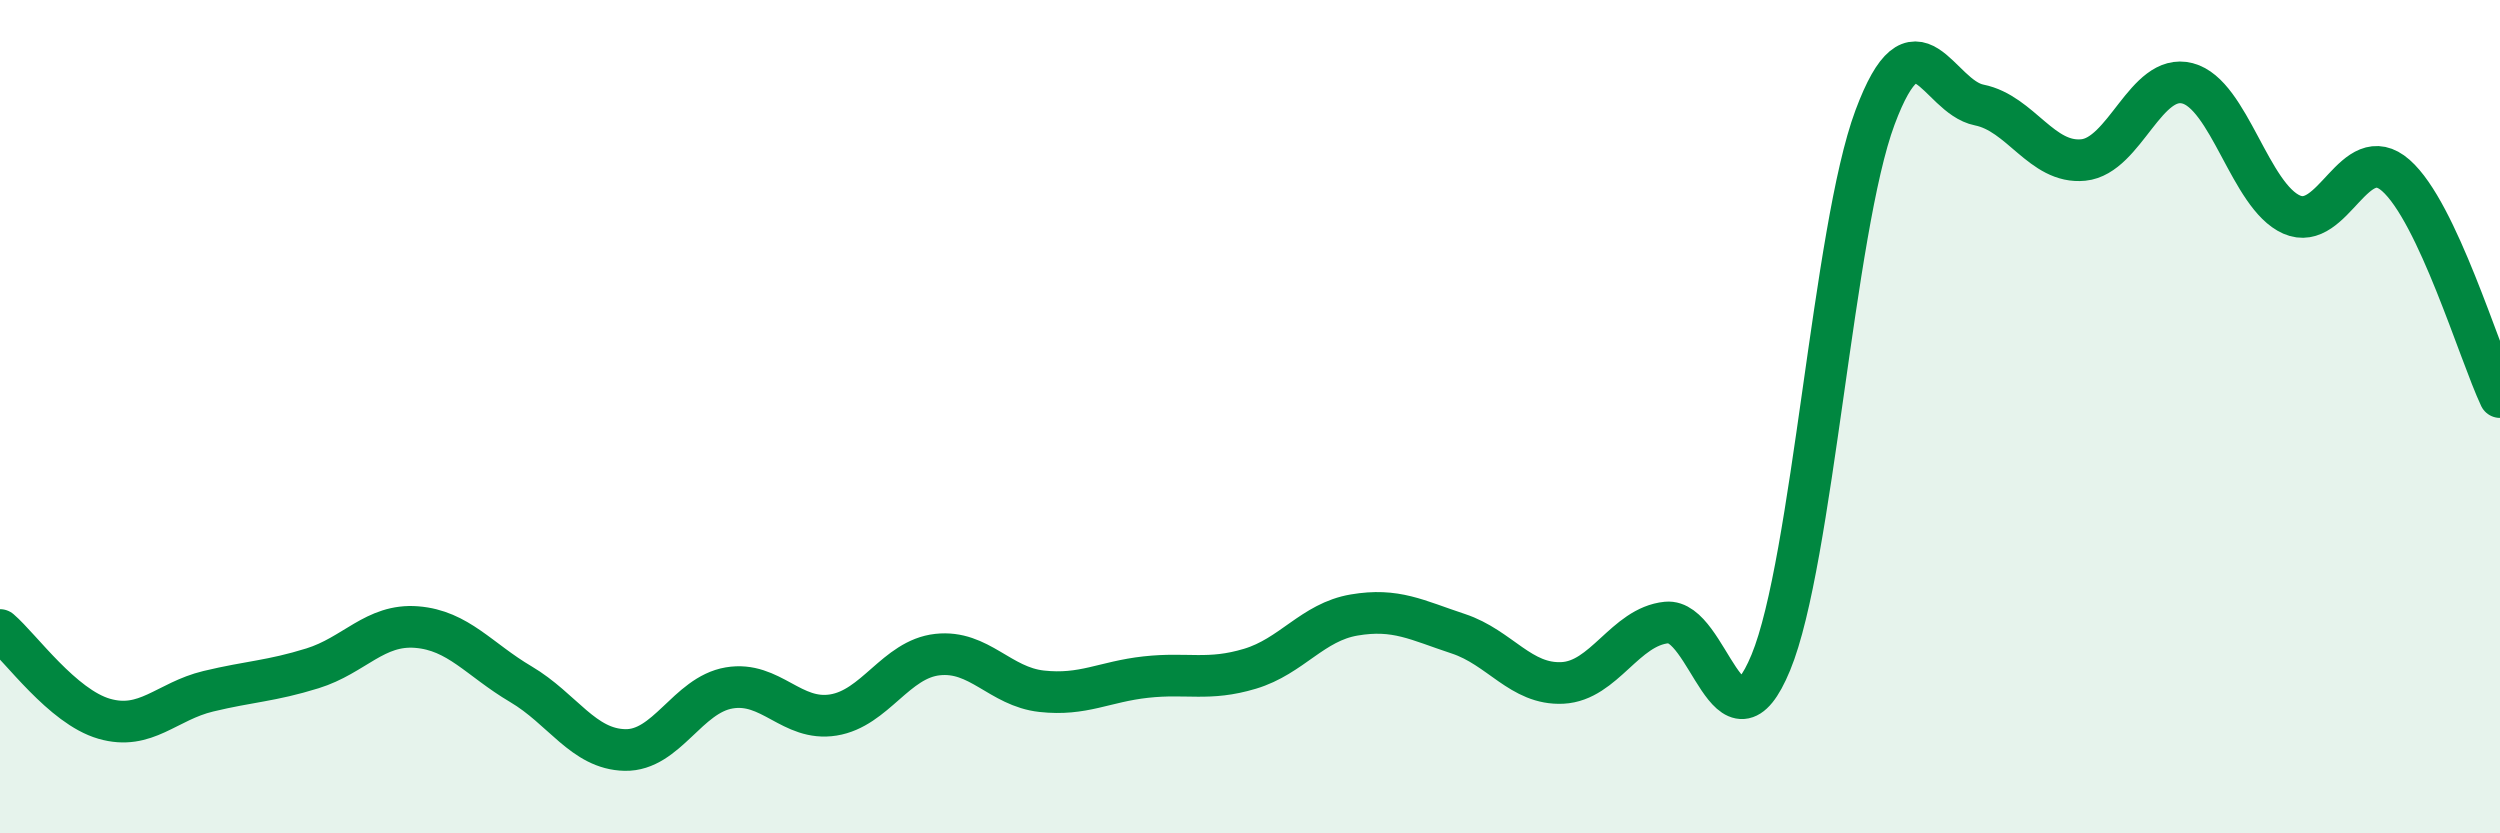
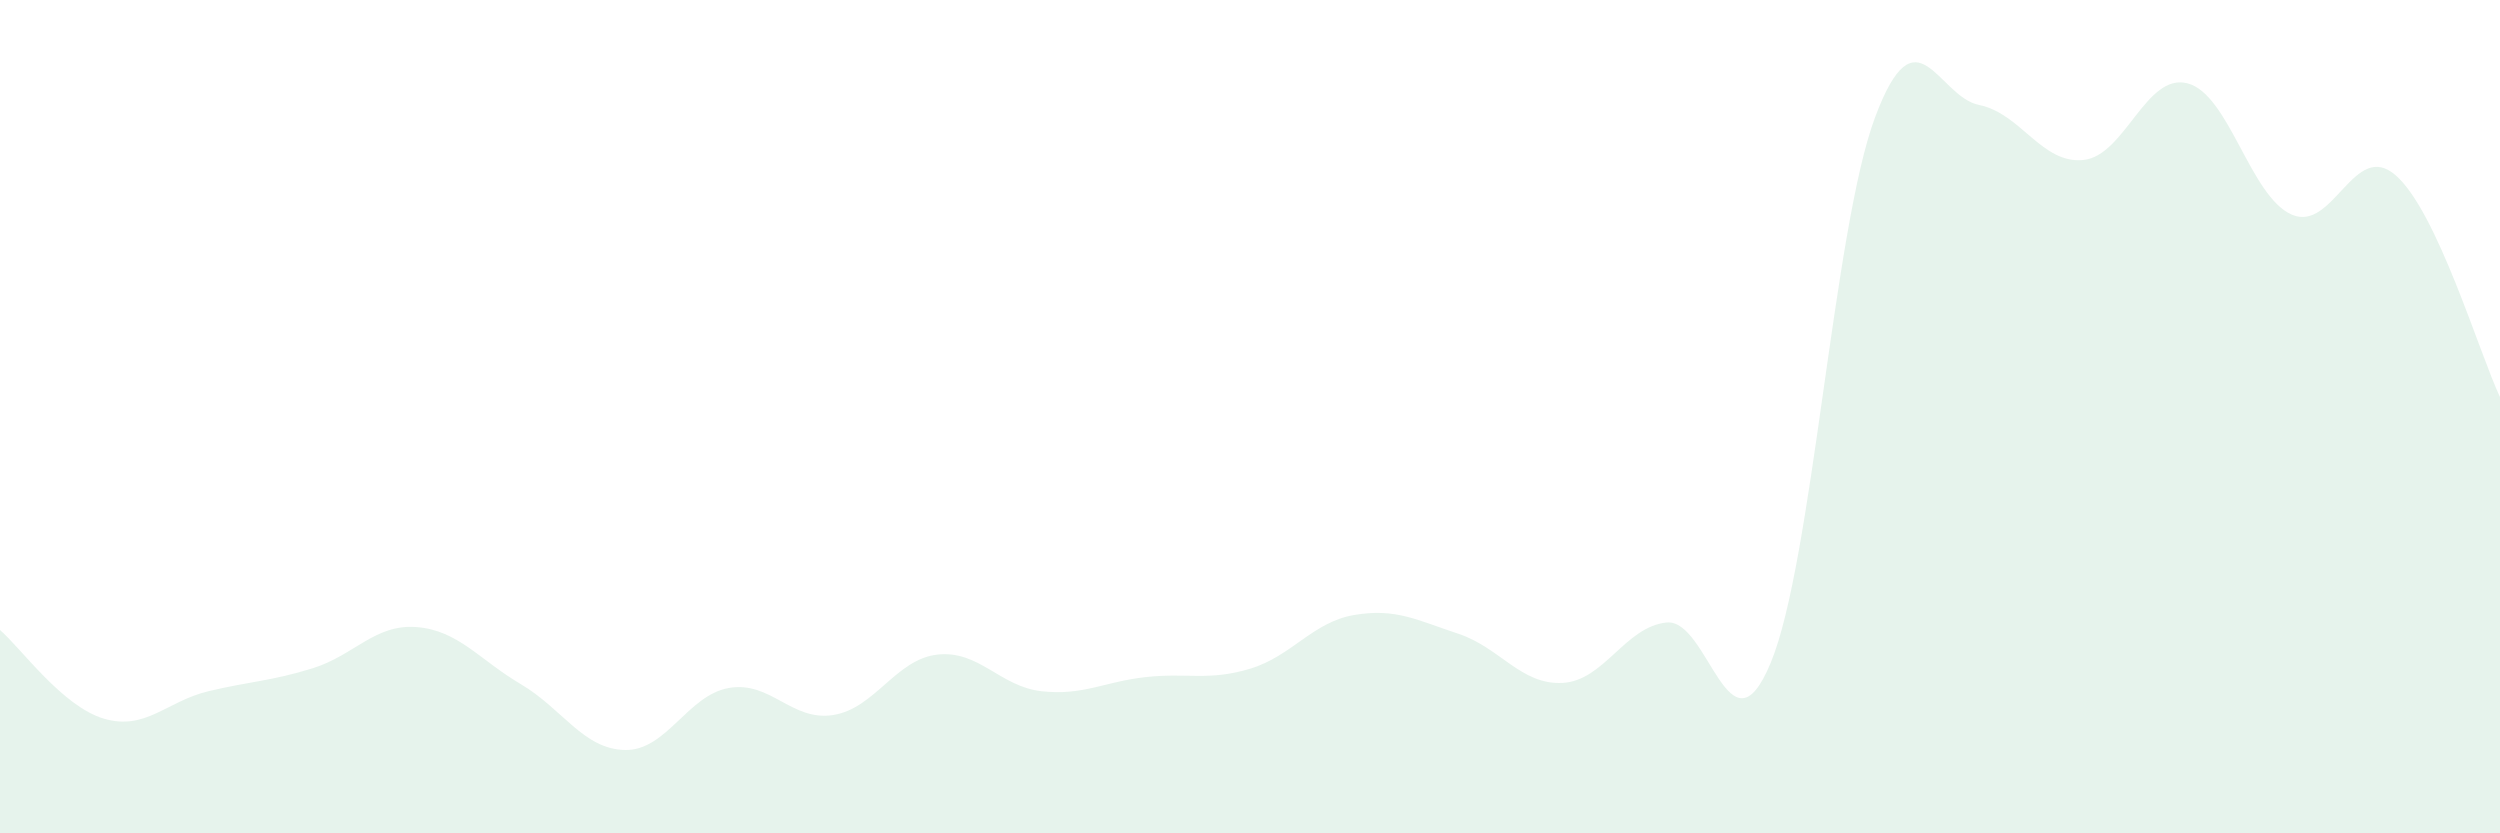
<svg xmlns="http://www.w3.org/2000/svg" width="60" height="20" viewBox="0 0 60 20">
  <path d="M 0,15.12 C 0.5,15.55 1.5,16.96 2.5,17.25 C 3.5,17.54 4,16.83 5,16.59 C 6,16.35 6.5,16.35 7.5,16.04 C 8.5,15.73 9,14.97 10,15.05 C 11,15.13 11.5,15.83 12.5,16.42 C 13.5,17.01 14,17.98 15,18 C 16,18.02 16.5,16.68 17.5,16.51 C 18.5,16.34 19,17.32 20,17.16 C 21,17 21.5,15.82 22.5,15.71 C 23.5,15.6 24,16.48 25,16.59 C 26,16.7 26.5,16.36 27.5,16.25 C 28.5,16.14 29,16.35 30,16.05 C 31,15.75 31.5,14.93 32.5,14.76 C 33.5,14.59 34,14.88 35,15.21 C 36,15.54 36.5,16.44 37.5,16.39 C 38.5,16.34 39,15.04 40,14.94 C 41,14.84 41.5,18.32 42.5,15.9 C 43.5,13.48 44,5.5 45,2.82 C 46,0.14 46.5,2.32 47.5,2.52 C 48.5,2.72 49,3.94 50,3.84 C 51,3.74 51.5,1.74 52.5,2 C 53.5,2.26 54,4.71 55,5.15 C 56,5.59 56.5,3.33 57.5,4.21 C 58.5,5.09 59.5,8.47 60,9.53L60 20L0 20Z" fill="#008740" opacity="0.1" stroke-linecap="round" stroke-linejoin="round" />
-   <path d="M 0,15.12 C 0.5,15.55 1.5,16.96 2.5,17.25 C 3.5,17.54 4,16.83 5,16.59 C 6,16.35 6.5,16.35 7.5,16.04 C 8.5,15.73 9,14.97 10,15.05 C 11,15.13 11.5,15.83 12.5,16.42 C 13.5,17.01 14,17.98 15,18 C 16,18.02 16.5,16.68 17.5,16.51 C 18.5,16.34 19,17.32 20,17.16 C 21,17 21.5,15.82 22.5,15.71 C 23.5,15.6 24,16.48 25,16.59 C 26,16.7 26.5,16.36 27.5,16.25 C 28.5,16.14 29,16.35 30,16.05 C 31,15.75 31.5,14.93 32.5,14.76 C 33.5,14.59 34,14.88 35,15.21 C 36,15.54 36.5,16.44 37.5,16.39 C 38.5,16.34 39,15.04 40,14.94 C 41,14.84 41.5,18.32 42.5,15.9 C 43.5,13.48 44,5.5 45,2.82 C 46,0.14 46.5,2.32 47.5,2.52 C 48.5,2.72 49,3.94 50,3.84 C 51,3.74 51.5,1.74 52.5,2 C 53.5,2.26 54,4.71 55,5.15 C 56,5.59 56.5,3.33 57.5,4.21 C 58.5,5.09 59.5,8.47 60,9.53" stroke="#008740" stroke-width="1" fill="none" stroke-linecap="round" stroke-linejoin="round" />
</svg>